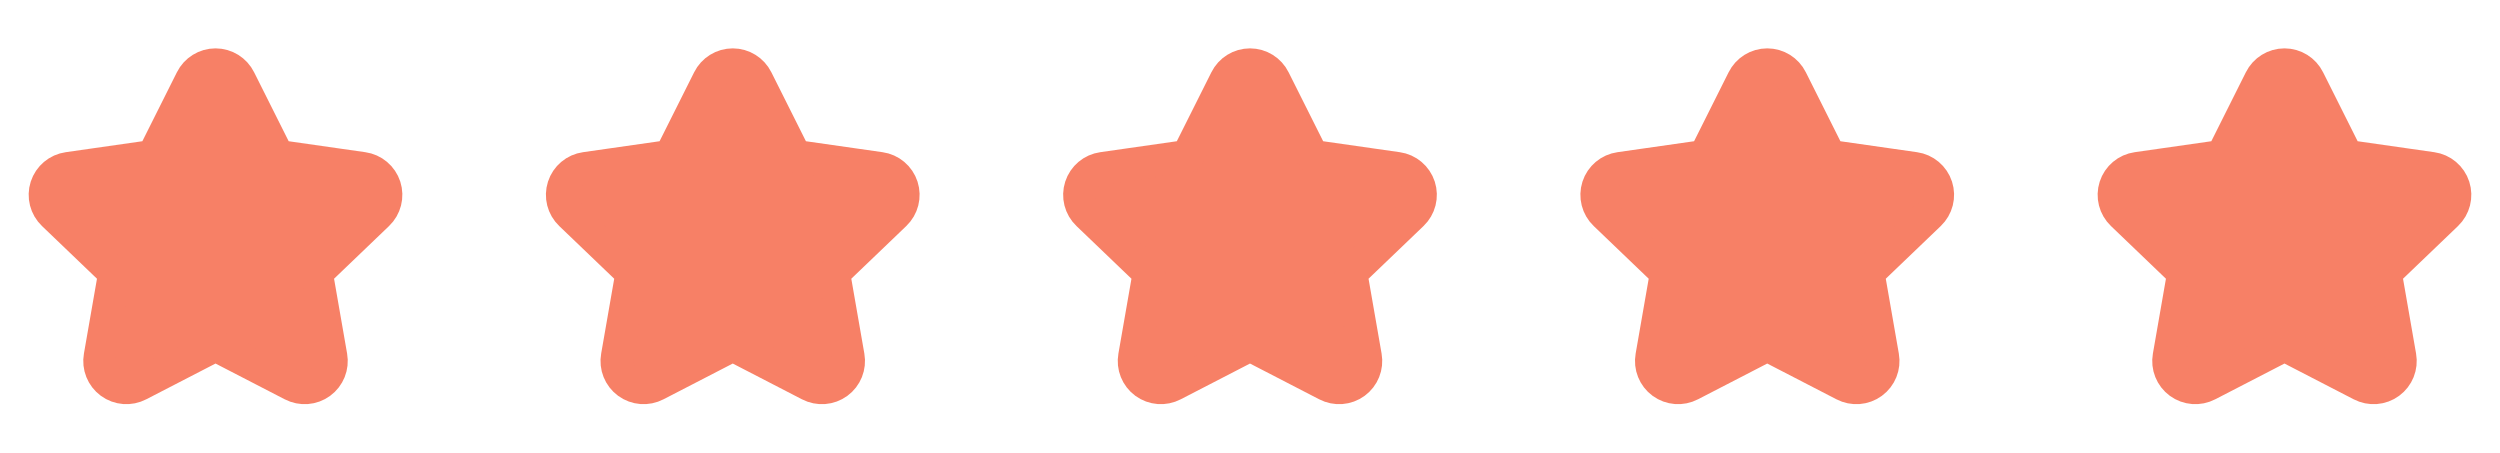
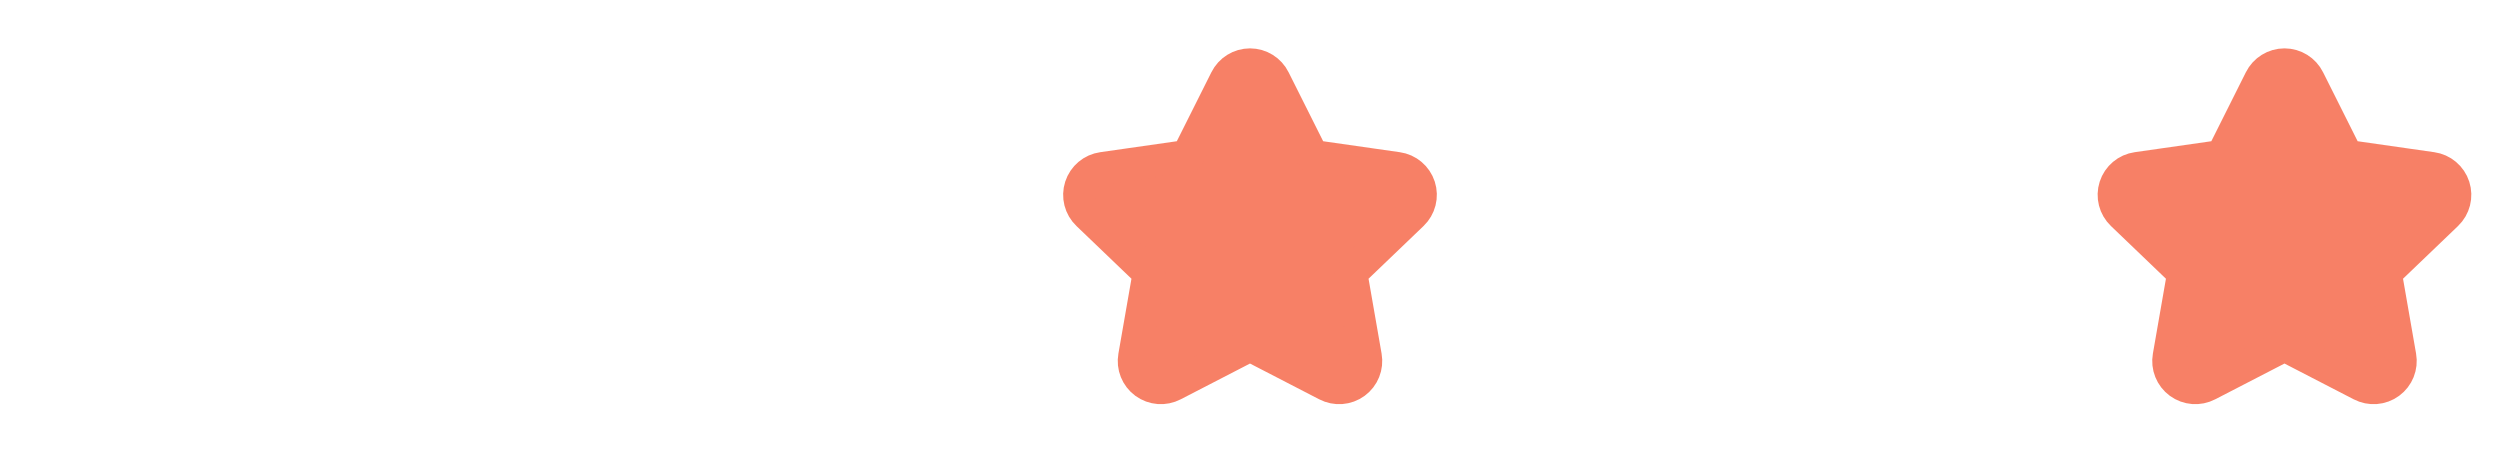
<svg xmlns="http://www.w3.org/2000/svg" width="116" height="21" viewBox="0 0 116 21" fill="none">
-   <path fill-rule="evenodd" clip-rule="evenodd" d="M6.443 17.861C6.02 18.082 5.509 18.043 5.124 17.761C4.74 17.479 4.549 17.003 4.633 16.534L5.307 12.668L2.468 9.947C2.121 9.616 1.993 9.116 2.14 8.659C2.287 8.203 2.682 7.87 3.157 7.804L7.1 7.24L8.879 3.689C9.09 3.264 9.525 2.994 10 2.994C10.475 2.994 10.909 3.264 11.12 3.689L12.9 7.24L16.843 7.804C17.318 7.87 17.713 8.203 17.86 8.659C18.006 9.116 17.879 9.616 17.532 9.947L14.693 12.668L15.367 16.535C15.45 17.004 15.26 17.48 14.875 17.762C14.491 18.044 13.98 18.082 13.557 17.862L10 16.024L6.443 17.861Z" fill="#F78066" stroke="#F78066" stroke-width="1.5" stroke-linecap="round" stroke-linejoin="round" />
-   <path fill-rule="evenodd" clip-rule="evenodd" d="M30.443 17.861C30.02 18.082 29.509 18.043 29.124 17.761C28.74 17.479 28.549 17.003 28.633 16.534L29.307 12.668L26.468 9.947C26.12 9.616 25.993 9.116 26.14 8.659C26.287 8.203 26.682 7.87 27.157 7.804L31.099 7.24L32.879 3.689C33.09 3.264 33.525 2.994 34 2.994C34.475 2.994 34.909 3.264 35.12 3.689L36.9 7.24L40.843 7.804C41.318 7.87 41.713 8.203 41.86 8.659C42.007 9.116 41.879 9.616 41.532 9.947L38.693 12.668L39.367 16.535C39.45 17.004 39.26 17.48 38.875 17.762C38.491 18.044 37.98 18.082 37.557 17.862L34 16.024L30.443 17.861Z" fill="#F78066" stroke="#F78066" stroke-width="1.5" stroke-linecap="round" stroke-linejoin="round" />
  <path fill-rule="evenodd" clip-rule="evenodd" d="M54.443 17.861C54.02 18.082 53.509 18.043 53.124 17.761C52.74 17.479 52.549 17.003 52.633 16.534L53.307 12.668L50.468 9.947C50.12 9.616 49.993 9.116 50.14 8.659C50.287 8.203 50.682 7.87 51.157 7.804L55.099 7.24L56.879 3.689C57.09 3.264 57.525 2.994 58 2.994C58.475 2.994 58.909 3.264 59.12 3.689L60.9 7.24L64.843 7.804C65.318 7.87 65.713 8.203 65.86 8.659C66.007 9.116 65.879 9.616 65.532 9.947L62.693 12.668L63.367 16.535C63.45 17.004 63.26 17.48 62.875 17.762C62.491 18.044 61.98 18.082 61.557 17.862L58 16.024L54.443 17.861Z" fill="#F78066" stroke="#F78066" stroke-width="1.5" stroke-linecap="round" stroke-linejoin="round" />
-   <path fill-rule="evenodd" clip-rule="evenodd" d="M78.443 17.861C78.02 18.082 77.509 18.043 77.124 17.761C76.74 17.479 76.549 17.003 76.633 16.534L77.307 12.668L74.468 9.947C74.121 9.616 73.993 9.116 74.14 8.659C74.287 8.203 74.682 7.87 75.157 7.804L79.1 7.24L80.879 3.689C81.091 3.264 81.525 2.994 82 2.994C82.475 2.994 82.909 3.264 83.12 3.689L84.9 7.24L88.843 7.804C89.318 7.87 89.713 8.203 89.86 8.659C90.007 9.116 89.879 9.616 89.532 9.947L86.693 12.668L87.367 16.535C87.451 17.004 87.26 17.48 86.875 17.762C86.491 18.044 85.98 18.082 85.557 17.862L82 16.024L78.443 17.861Z" fill="#F78066" stroke="#F78066" stroke-width="1.5" stroke-linecap="round" stroke-linejoin="round" />
  <path fill-rule="evenodd" clip-rule="evenodd" d="M102.443 17.861C102.02 18.082 101.509 18.043 101.124 17.761C100.74 17.479 100.549 17.003 100.633 16.534L101.307 12.668L98.468 9.947C98.121 9.616 97.993 9.116 98.14 8.659C98.287 8.203 98.682 7.87 99.157 7.804L103.1 7.24L104.879 3.689C105.09 3.264 105.525 2.994 106 2.994C106.475 2.994 106.909 3.264 107.12 3.689L108.9 7.24L112.843 7.804C113.318 7.87 113.713 8.203 113.86 8.659C114.006 9.116 113.879 9.616 113.532 9.947L110.693 12.668L111.367 16.535C111.45 17.004 111.26 17.48 110.875 17.762C110.491 18.044 109.98 18.082 109.557 17.862L106 16.024L102.443 17.861Z" fill="#F78066" stroke="#F78066" stroke-width="1.5" stroke-linecap="round" stroke-linejoin="round" />
</svg>